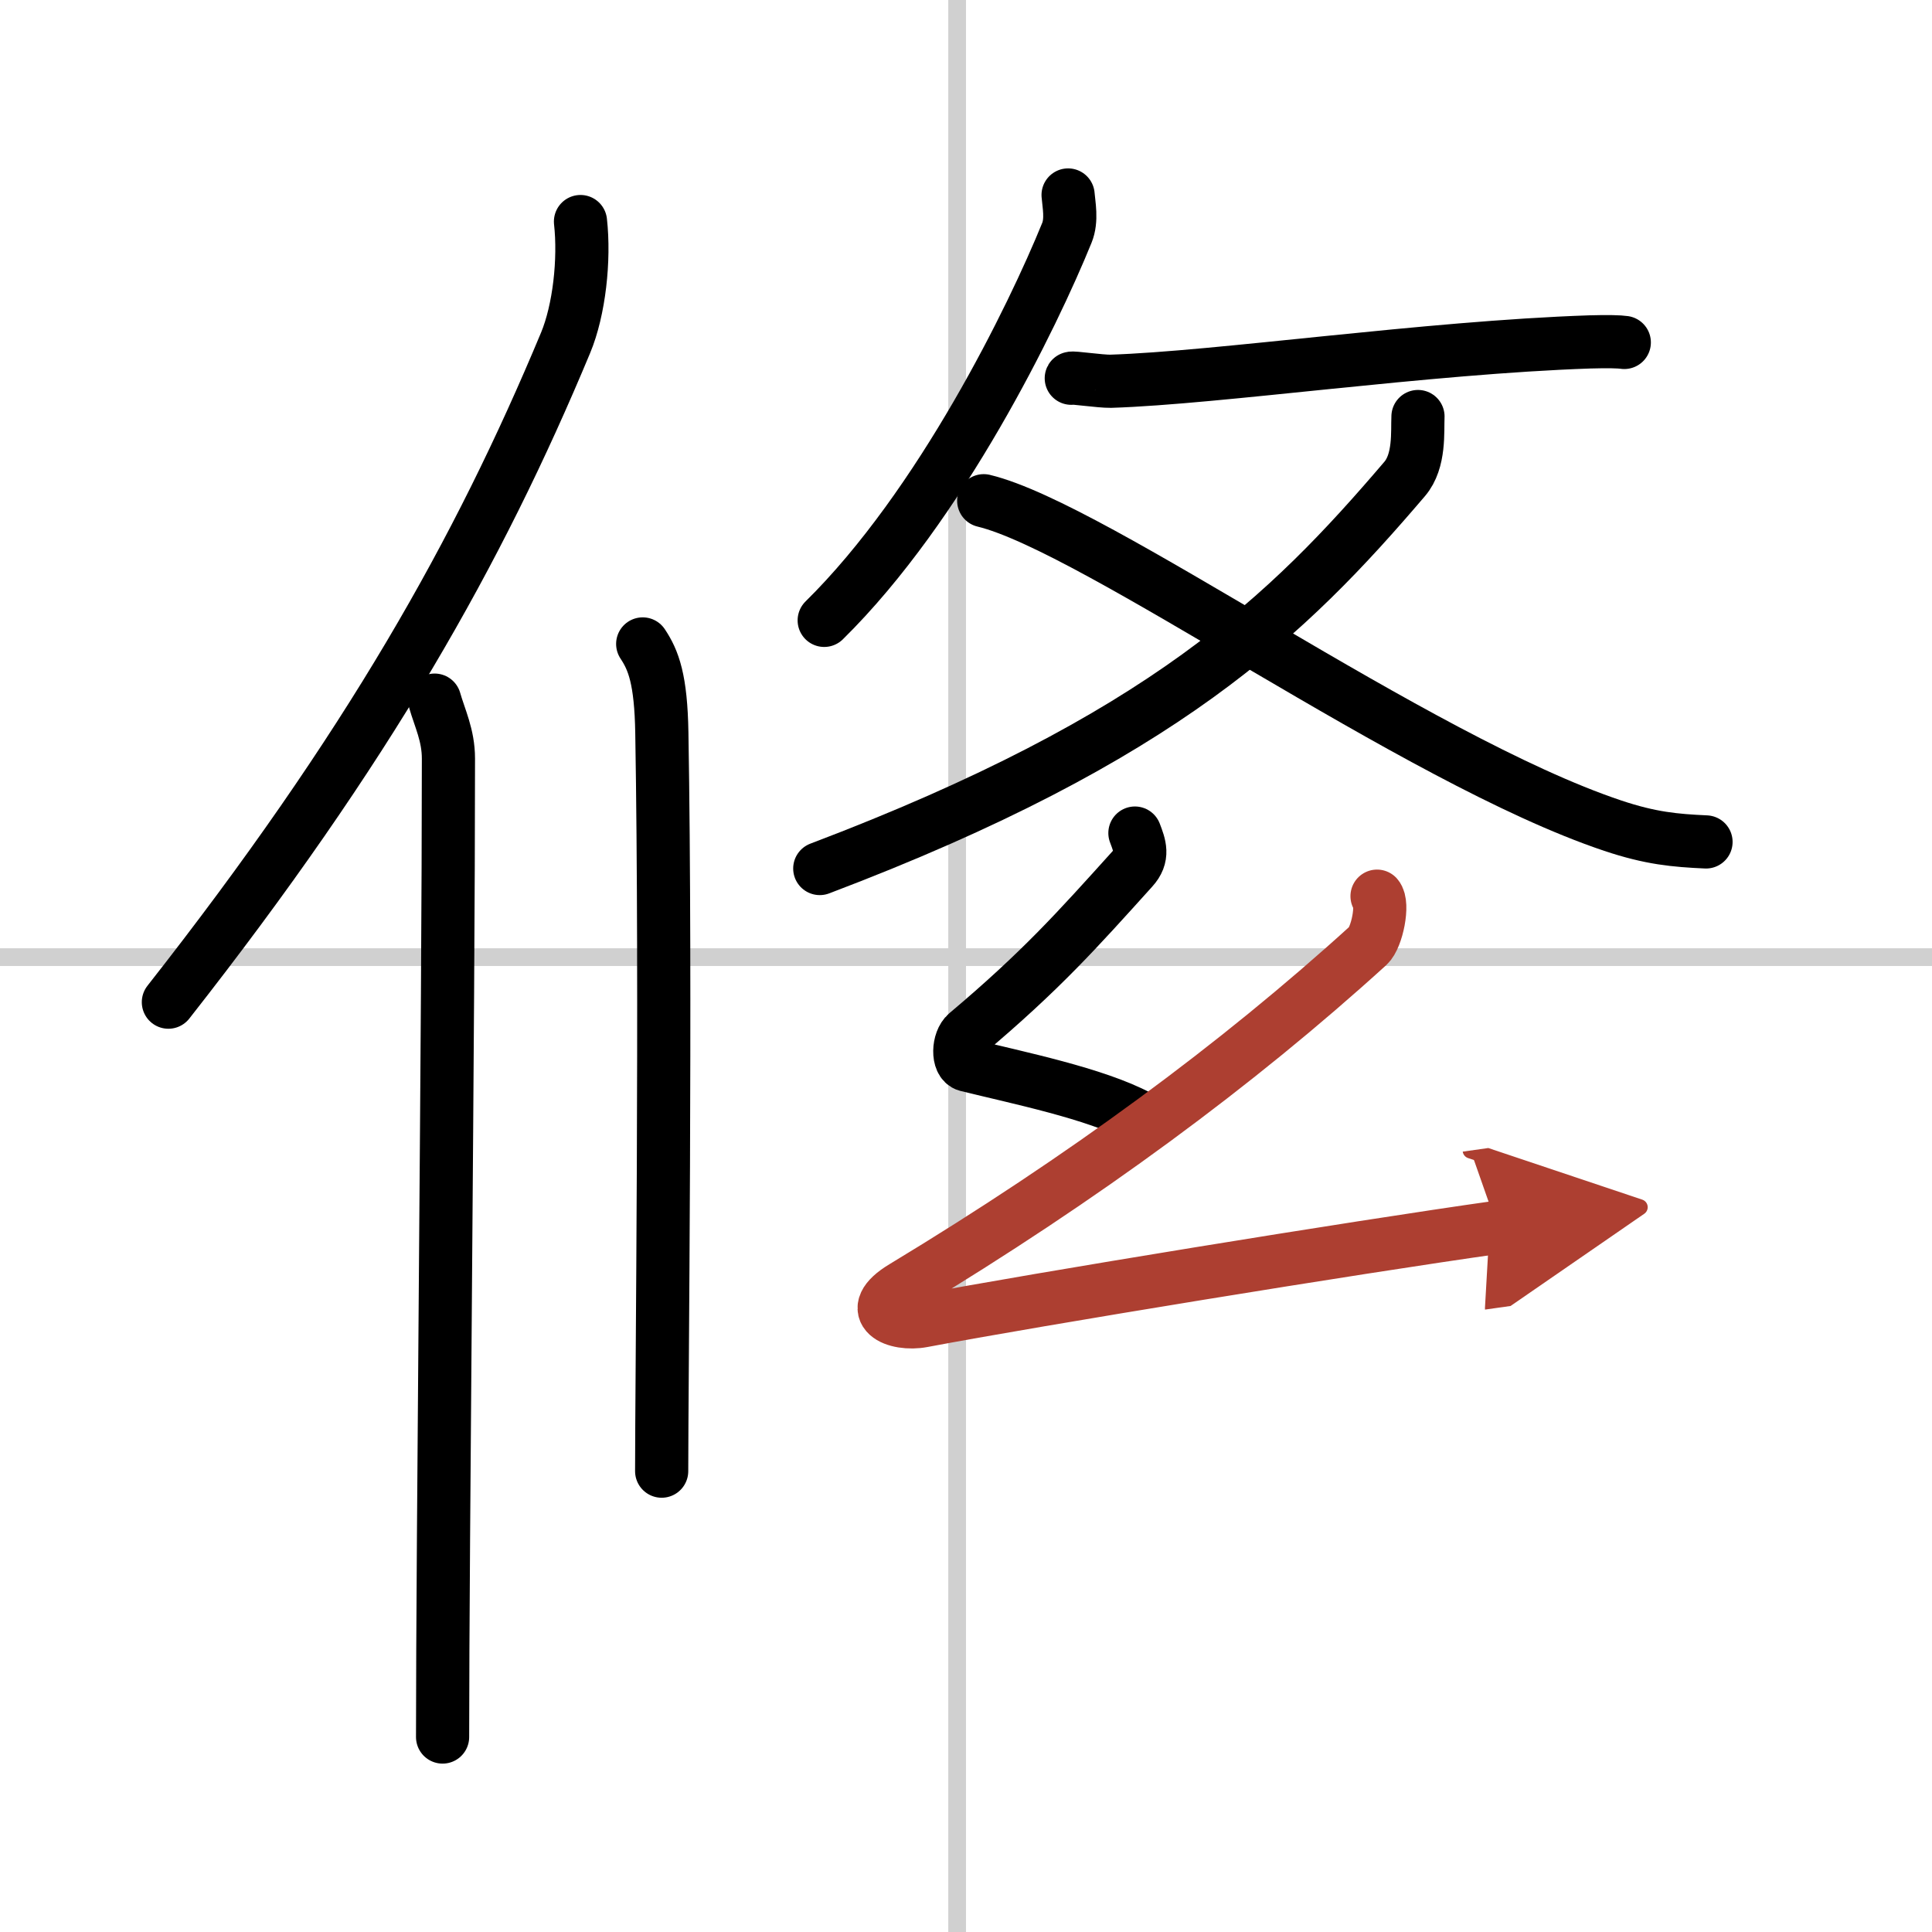
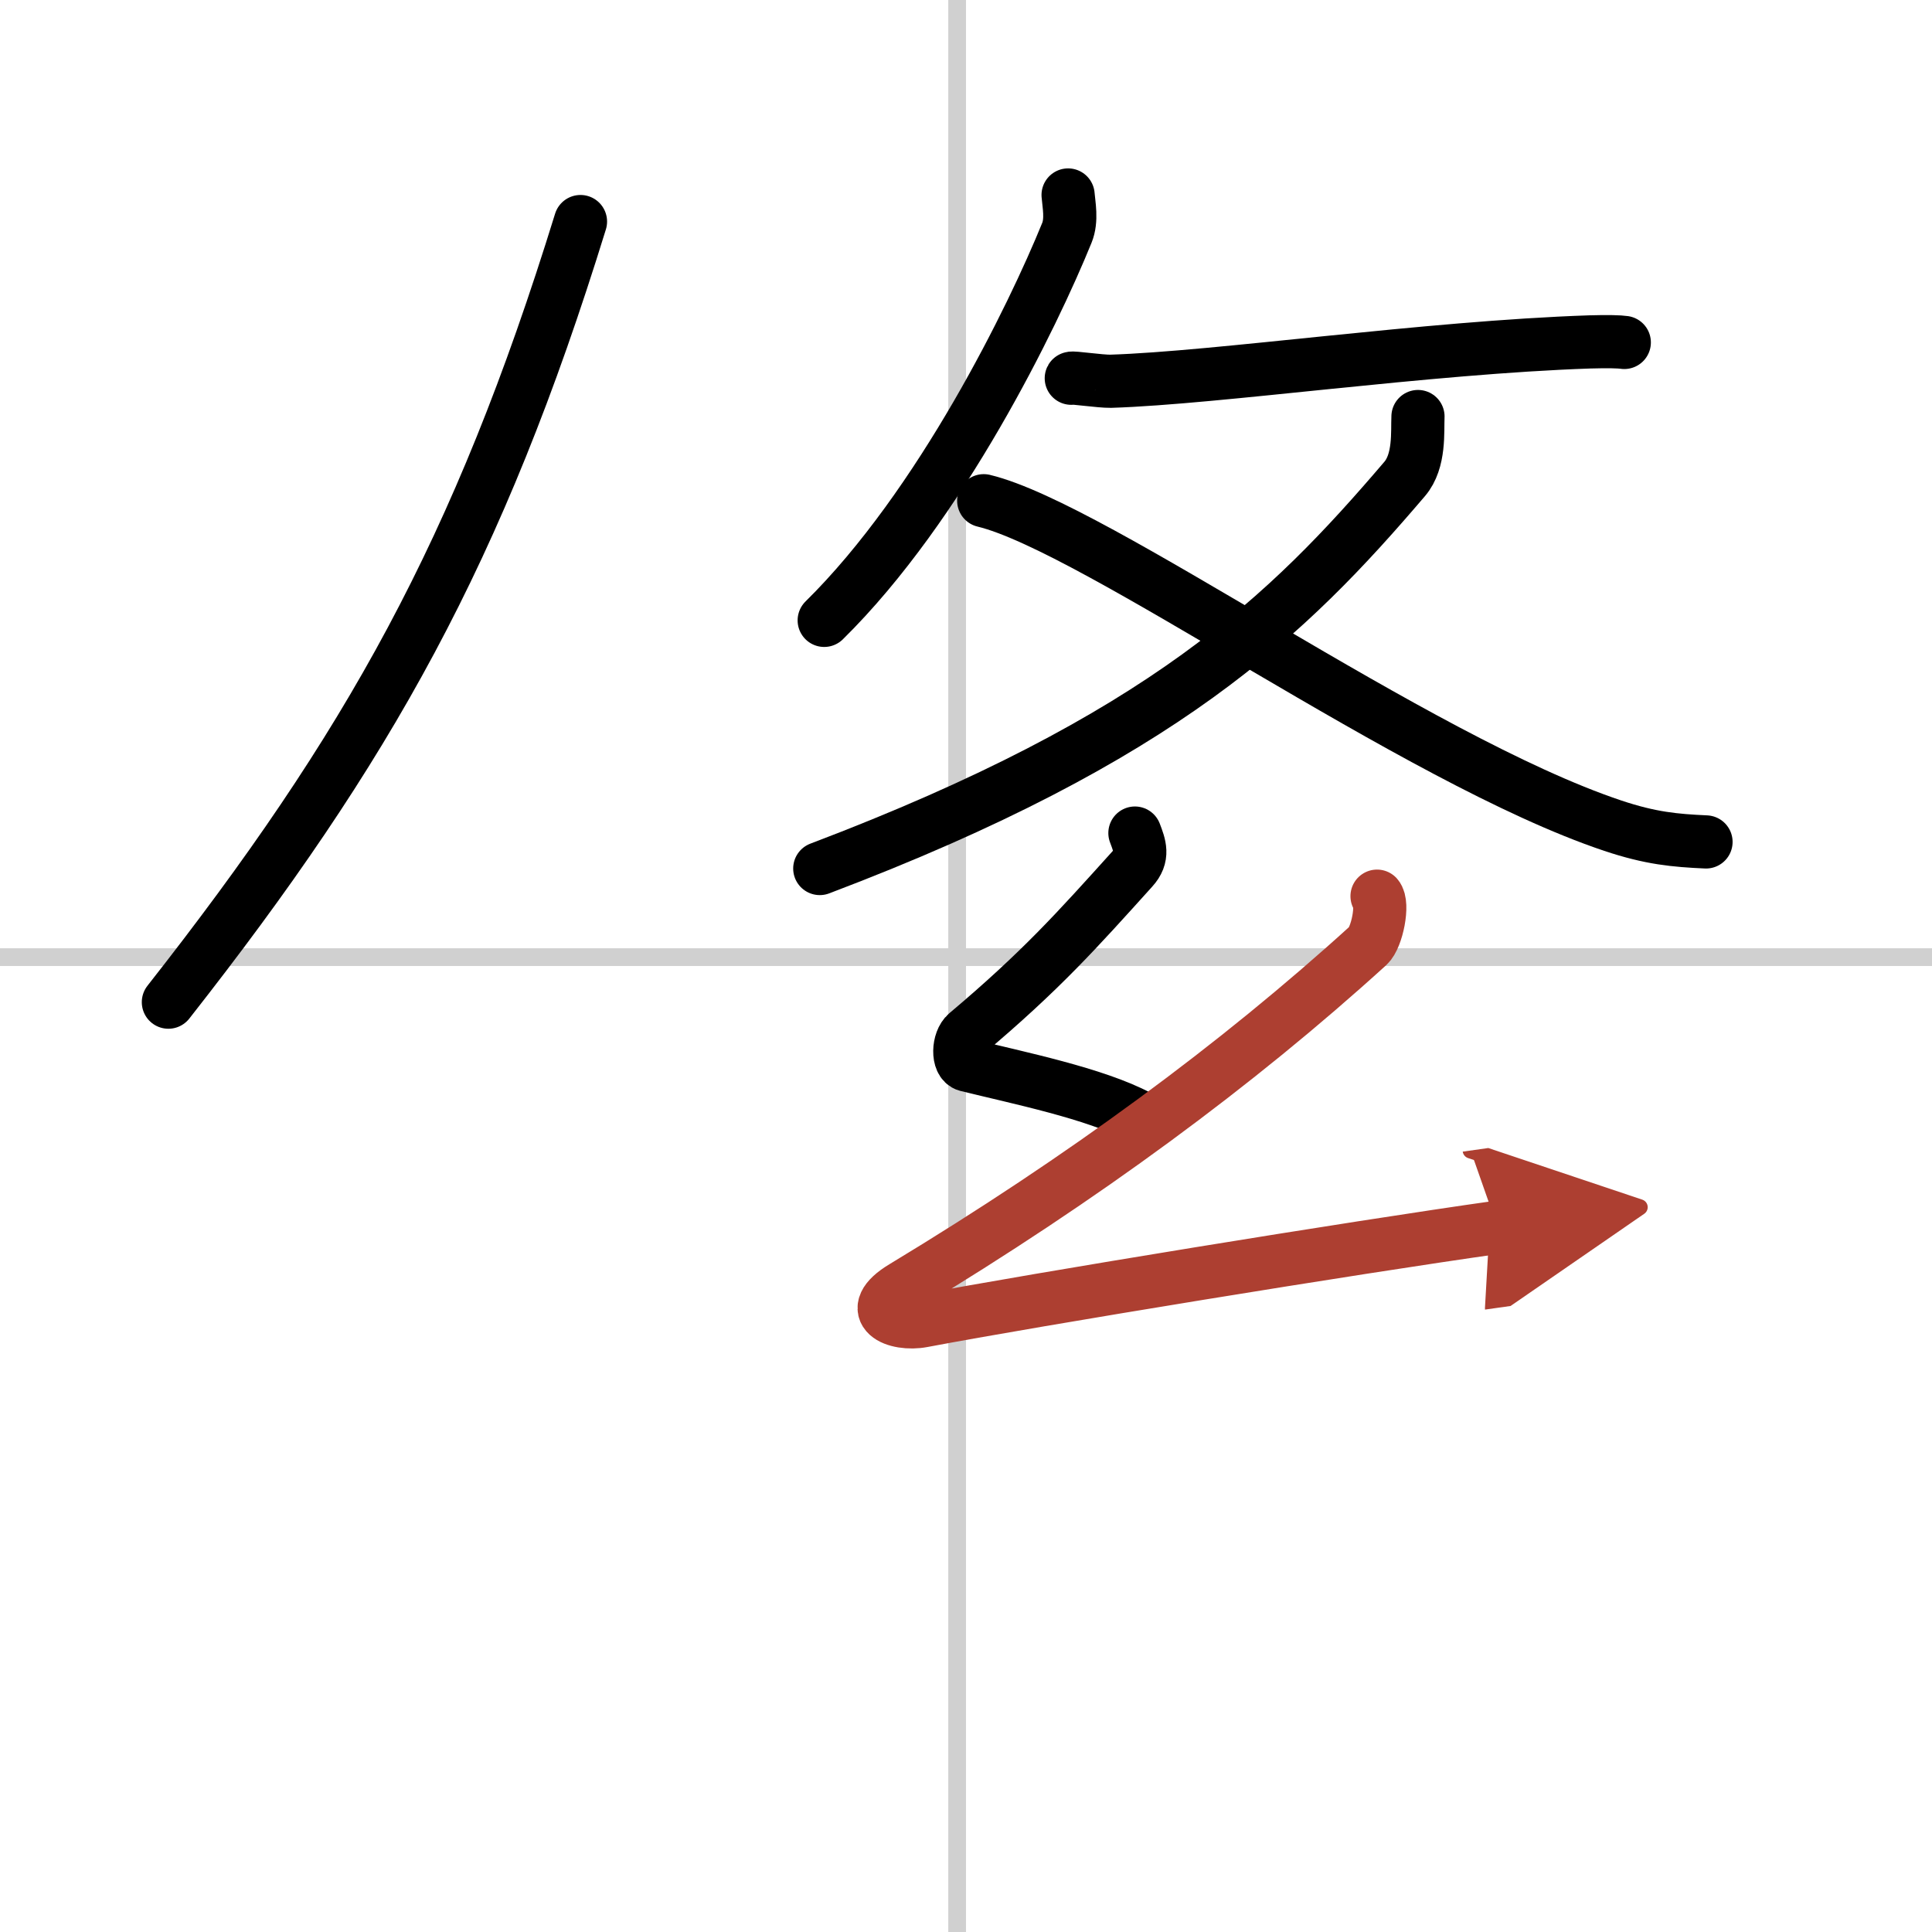
<svg xmlns="http://www.w3.org/2000/svg" width="400" height="400" viewBox="0 0 109 109">
  <defs>
    <marker id="a" markerWidth="4" orient="auto" refX="1" refY="5" viewBox="0 0 10 10">
      <polyline points="0 0 10 5 0 10 1 5" fill="#ad3f31" stroke="#ad3f31" />
    </marker>
  </defs>
  <g fill="none" stroke="#000" stroke-linecap="round" stroke-linejoin="round" stroke-width="3">
    <rect width="100%" height="100%" fill="#fff" stroke="#fff" />
    <line x1="54" x2="54" y2="109" stroke="#d0d0d0" stroke-width="1" />
    <line x2="109" y1="54" y2="54" stroke="#d0d0d0" stroke-width="1" />
-     <path d="M32.75,12.5c0.24,2.16-0.07,4.99-0.84,6.84C27,31.12,20.77,42.19,9.5,56.54" />
-     <path d="m24.52 39.5c0.29 1.02 0.78 1.98 0.78 3.3 0 14.58-0.33 44.22-0.33 55.2" />
-     <path d="m36.26 36.33c0.61 0.92 1.03 1.99 1.08 5.02 0.25 14.55-0.01 36.69-0.01 41.65" />
+     <path d="M32.75,12.5C27,31.12,20.77,42.19,9.5,56.54" />
    <path d="M60.26,11c0.04,0.53,0.23,1.41-0.07,2.14C58.28,17.84,53.1,28.5,46.5,35" />
    <path d="m60.44 21.34c0.03-0.06 1.64 0.18 2.22 0.17 6.04-0.19 17.82-1.91 27.04-2.22 1.04-0.03 1.67-0.01 1.94 0.03" />
    <path d="m80 23.5c-0.04 0.84 0.12 2.5-0.75 3.52-6.58 7.71-13.61 14.63-33 21.98" />
    <path d="m55.5 28.25c6.31 1.52 24.32 14.59 35.48 18.33 2.15 0.72 3.52 0.84 5.27 0.92" />
    <path d="m64.03 47c0.27 0.71 0.51 1.31-0.14 2.02-3.14 3.48-5.14 5.73-9.35 9.28-0.5 0.42-0.54 1.65 0 1.79 2.86 0.71 7.26 1.6 9.71 2.91" />
    <path d="m77.69 50.56c0.38 0.43 0 2.33-0.5 2.79-7.39 6.72-16.07 13.12-26.22 19.25-2.33 1.4-0.42 2.21 1.09 1.92 6.35-1.2 24.28-4.13 32.43-5.28" marker-end="url(#a)" stroke="#ad3f31" />
  </g>
</svg>